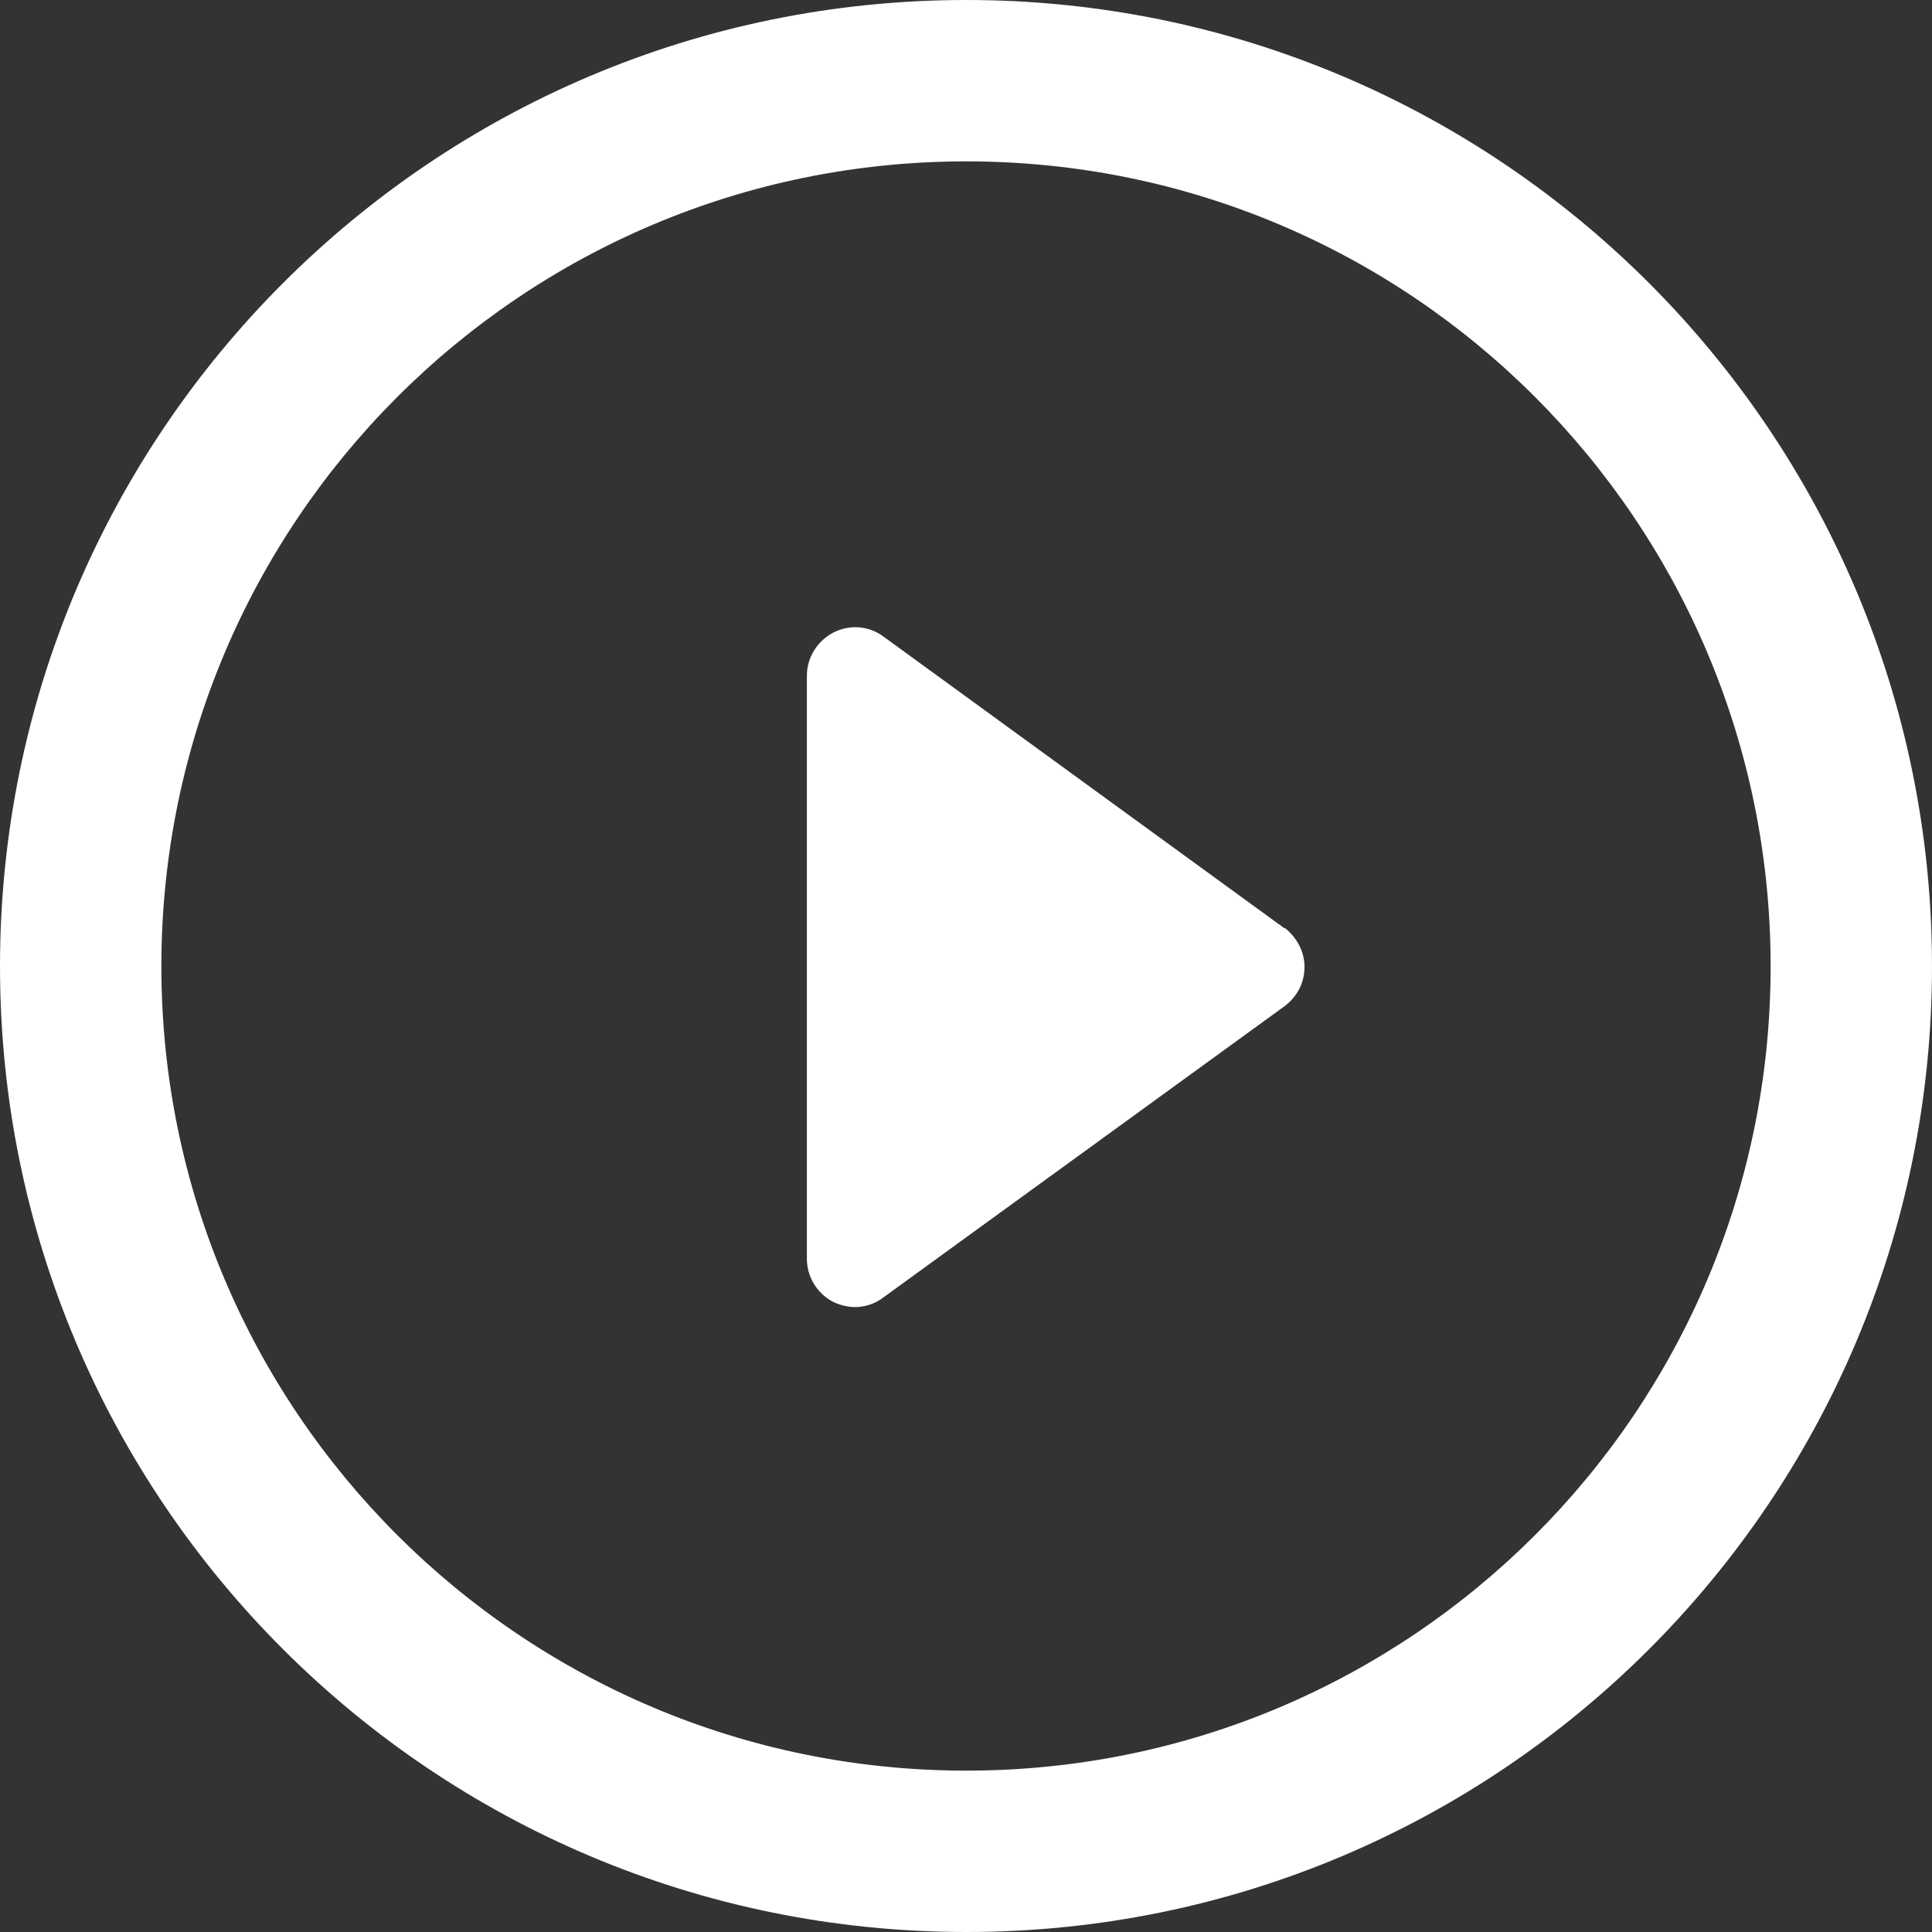
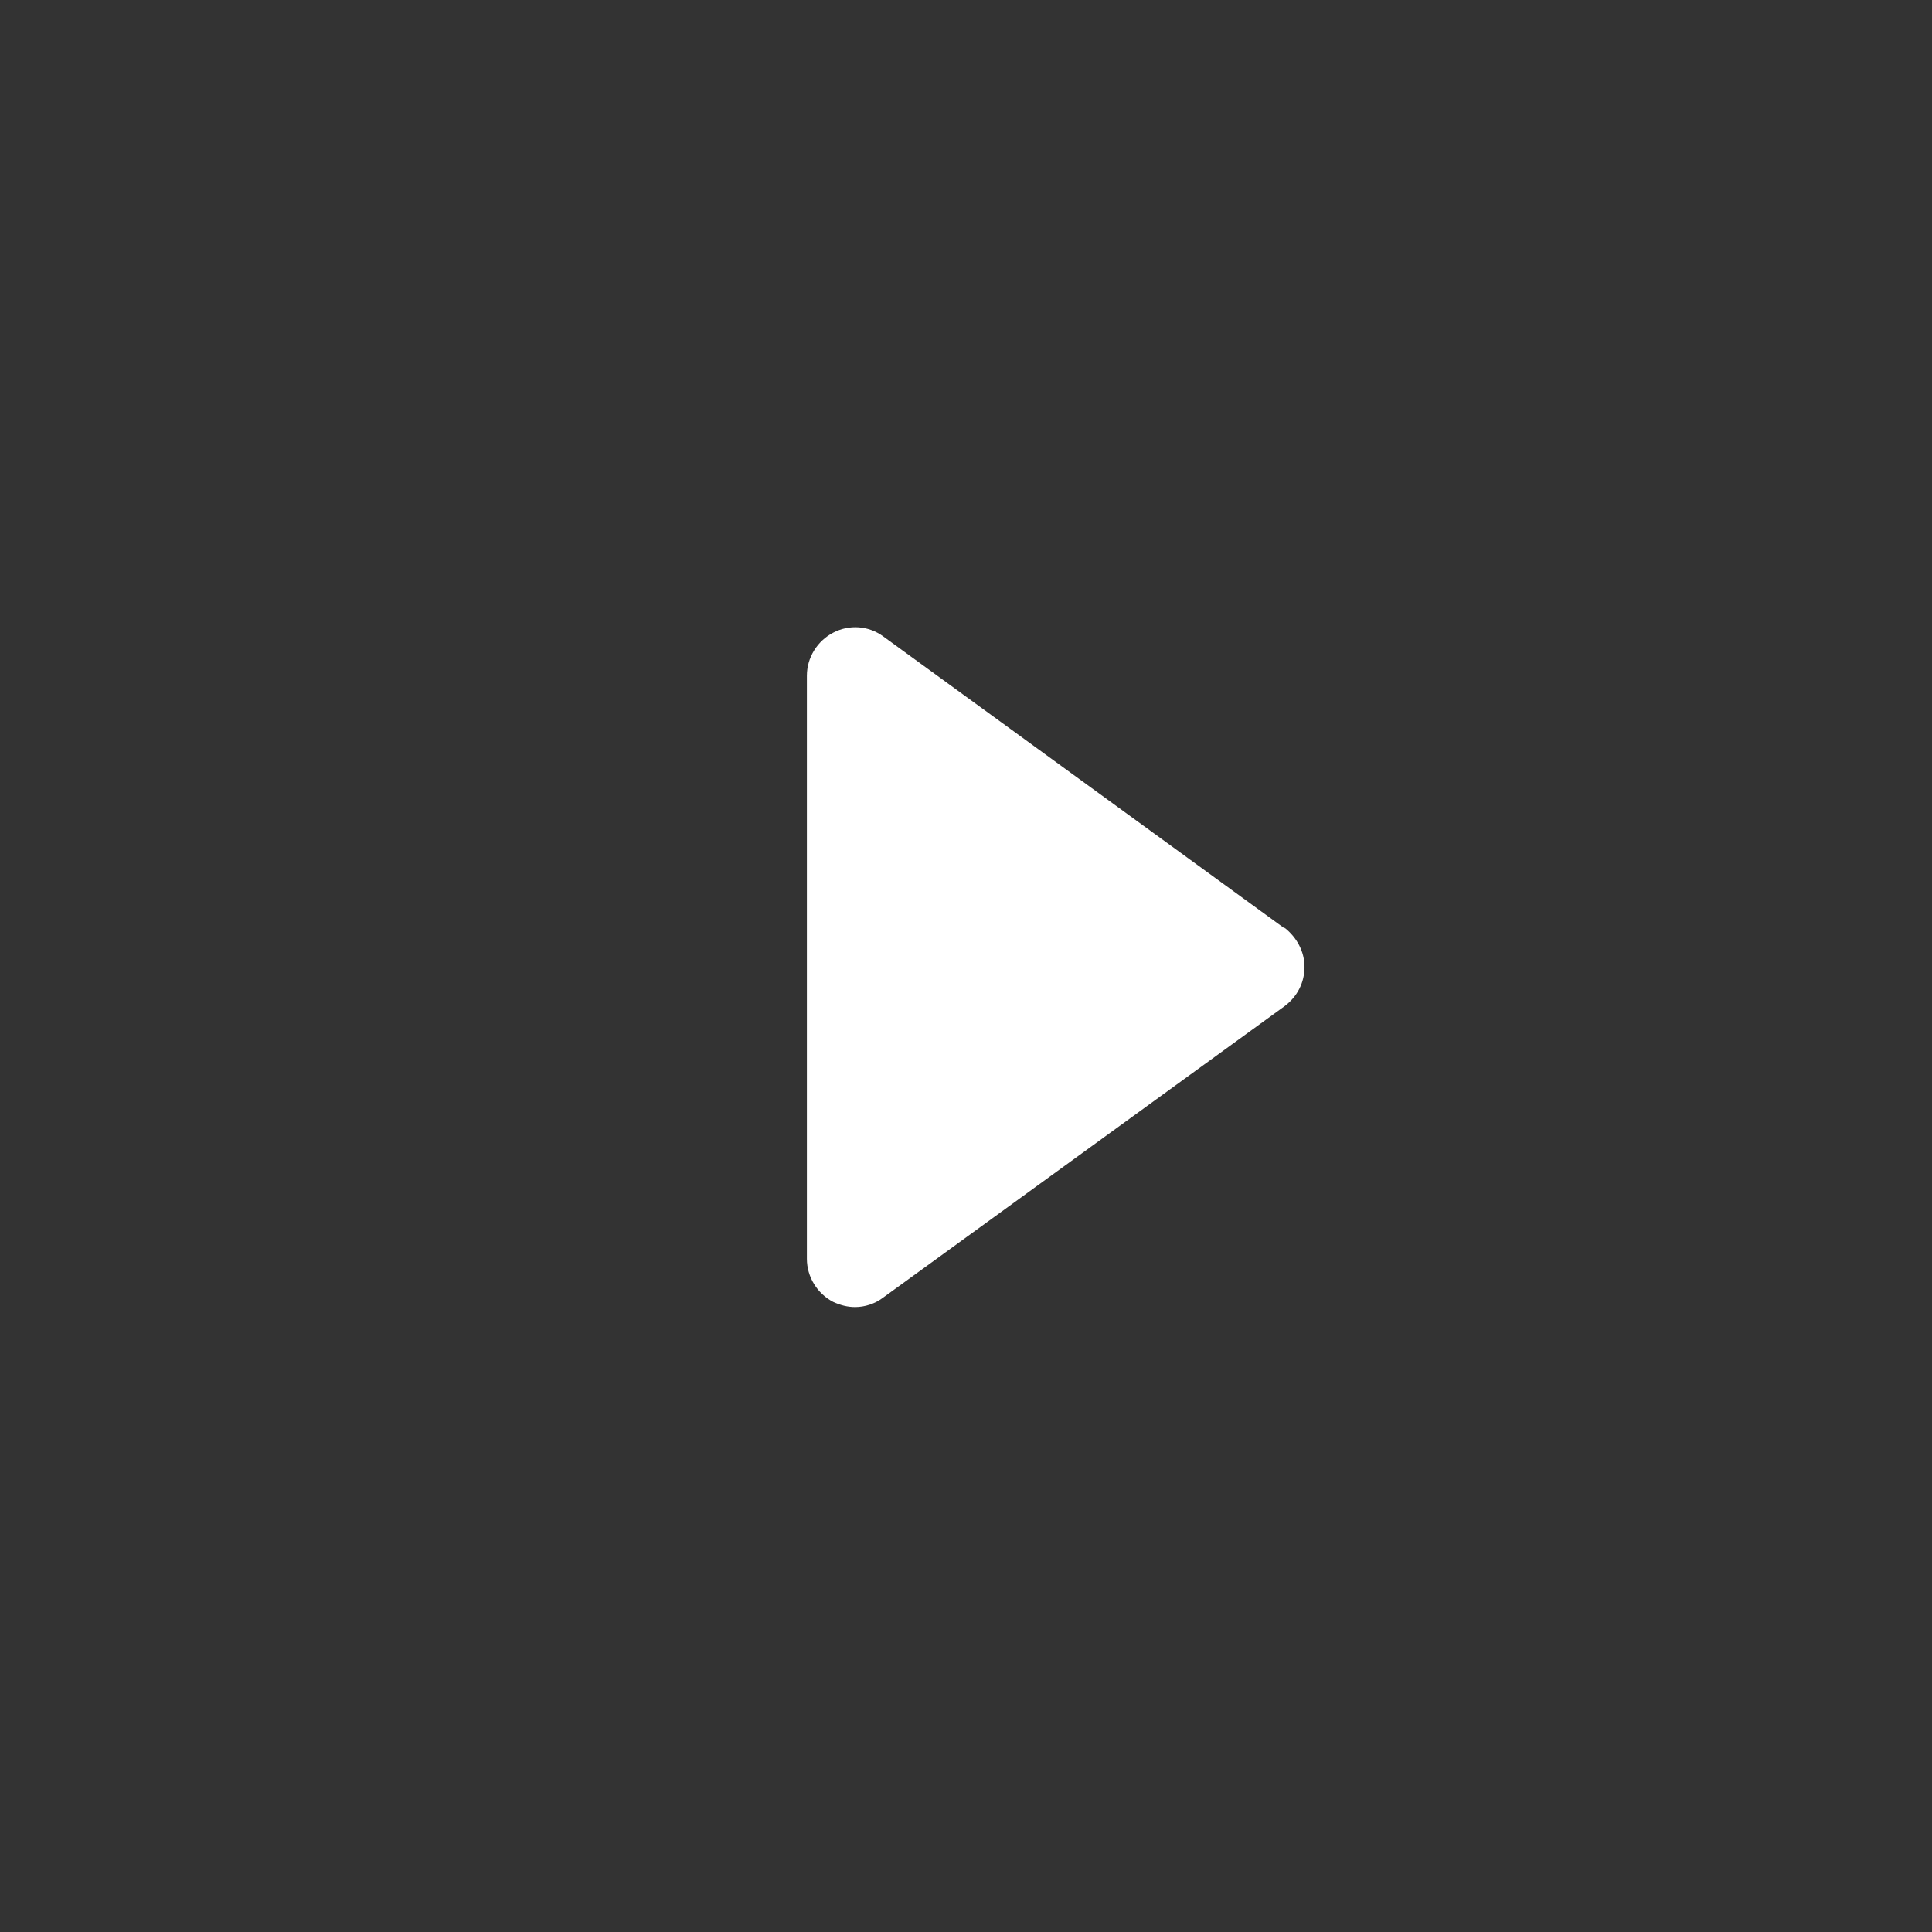
<svg xmlns="http://www.w3.org/2000/svg" width="186" height="186" viewBox="0 0 186 186" fill="none">
  <rect x="0" y="0" width="186" height="186" fill="#333333" stroke="none" />
  <g clip-path="url(#clip0_1_99)">
    <path d="M123.67 89.379L85.046 61.278C83.623 60.226 81.766 60.102 80.218 60.907C78.671 61.711 77.681 63.32 77.681 65.053V121.194C77.681 122.927 78.671 124.536 80.218 125.341C80.899 125.651 81.58 125.836 82.323 125.836C83.251 125.836 84.242 125.527 85.046 124.908L123.67 96.868C124.908 95.94 125.589 94.578 125.589 93.093C125.589 91.607 124.846 90.246 123.67 89.317V89.379Z" fill="white" />
-     <path d="M93.031 0C41.657 0 0 41.657 0 93.031C0 144.405 41.657 186 93.031 186C144.405 186 186 144.343 186 93.031C186 41.657 144.343 0 93.031 0ZM93.031 170.464C50.26 170.464 15.536 135.802 15.536 93.031C15.536 50.26 50.198 15.536 93.031 15.536C135.864 15.536 170.464 50.26 170.464 93.031C170.464 135.802 135.802 170.464 93.031 170.464Z" fill="white" />
  </g>
  <defs>
    <clipPath id="clip0_1_99">
      <rect width="186" height="186" fill="white" />
    </clipPath>
  </defs>
</svg>